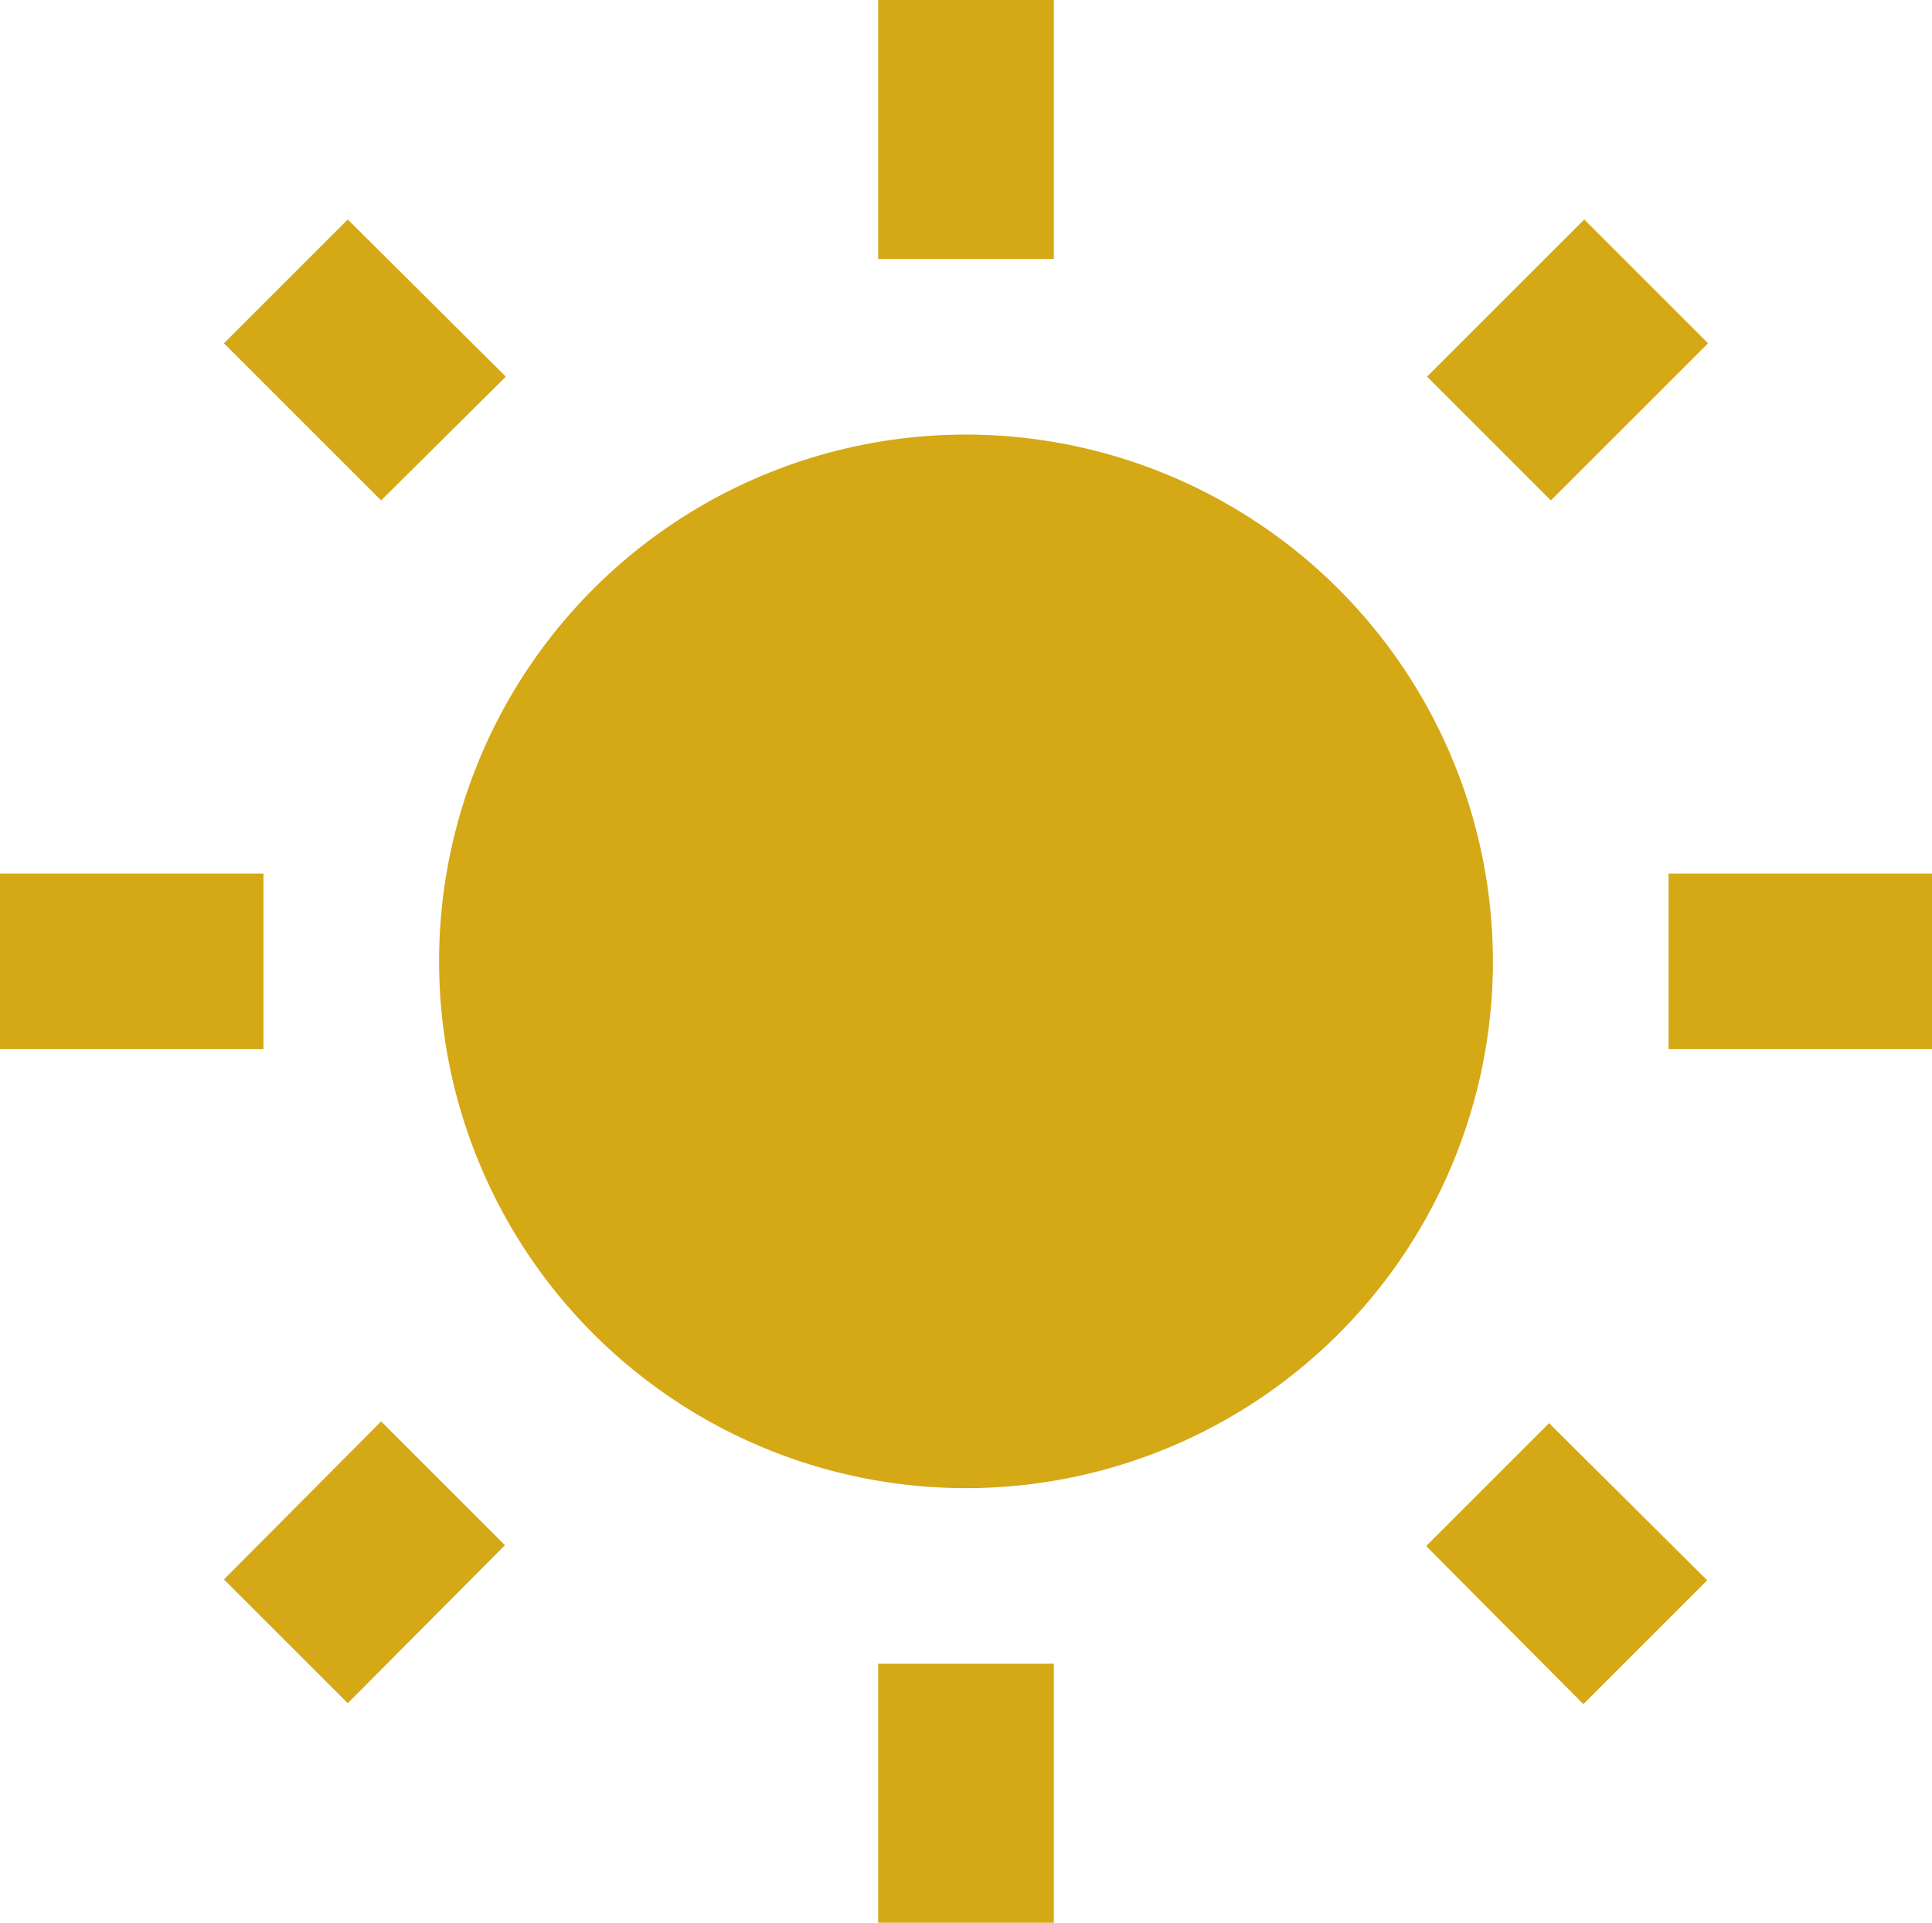
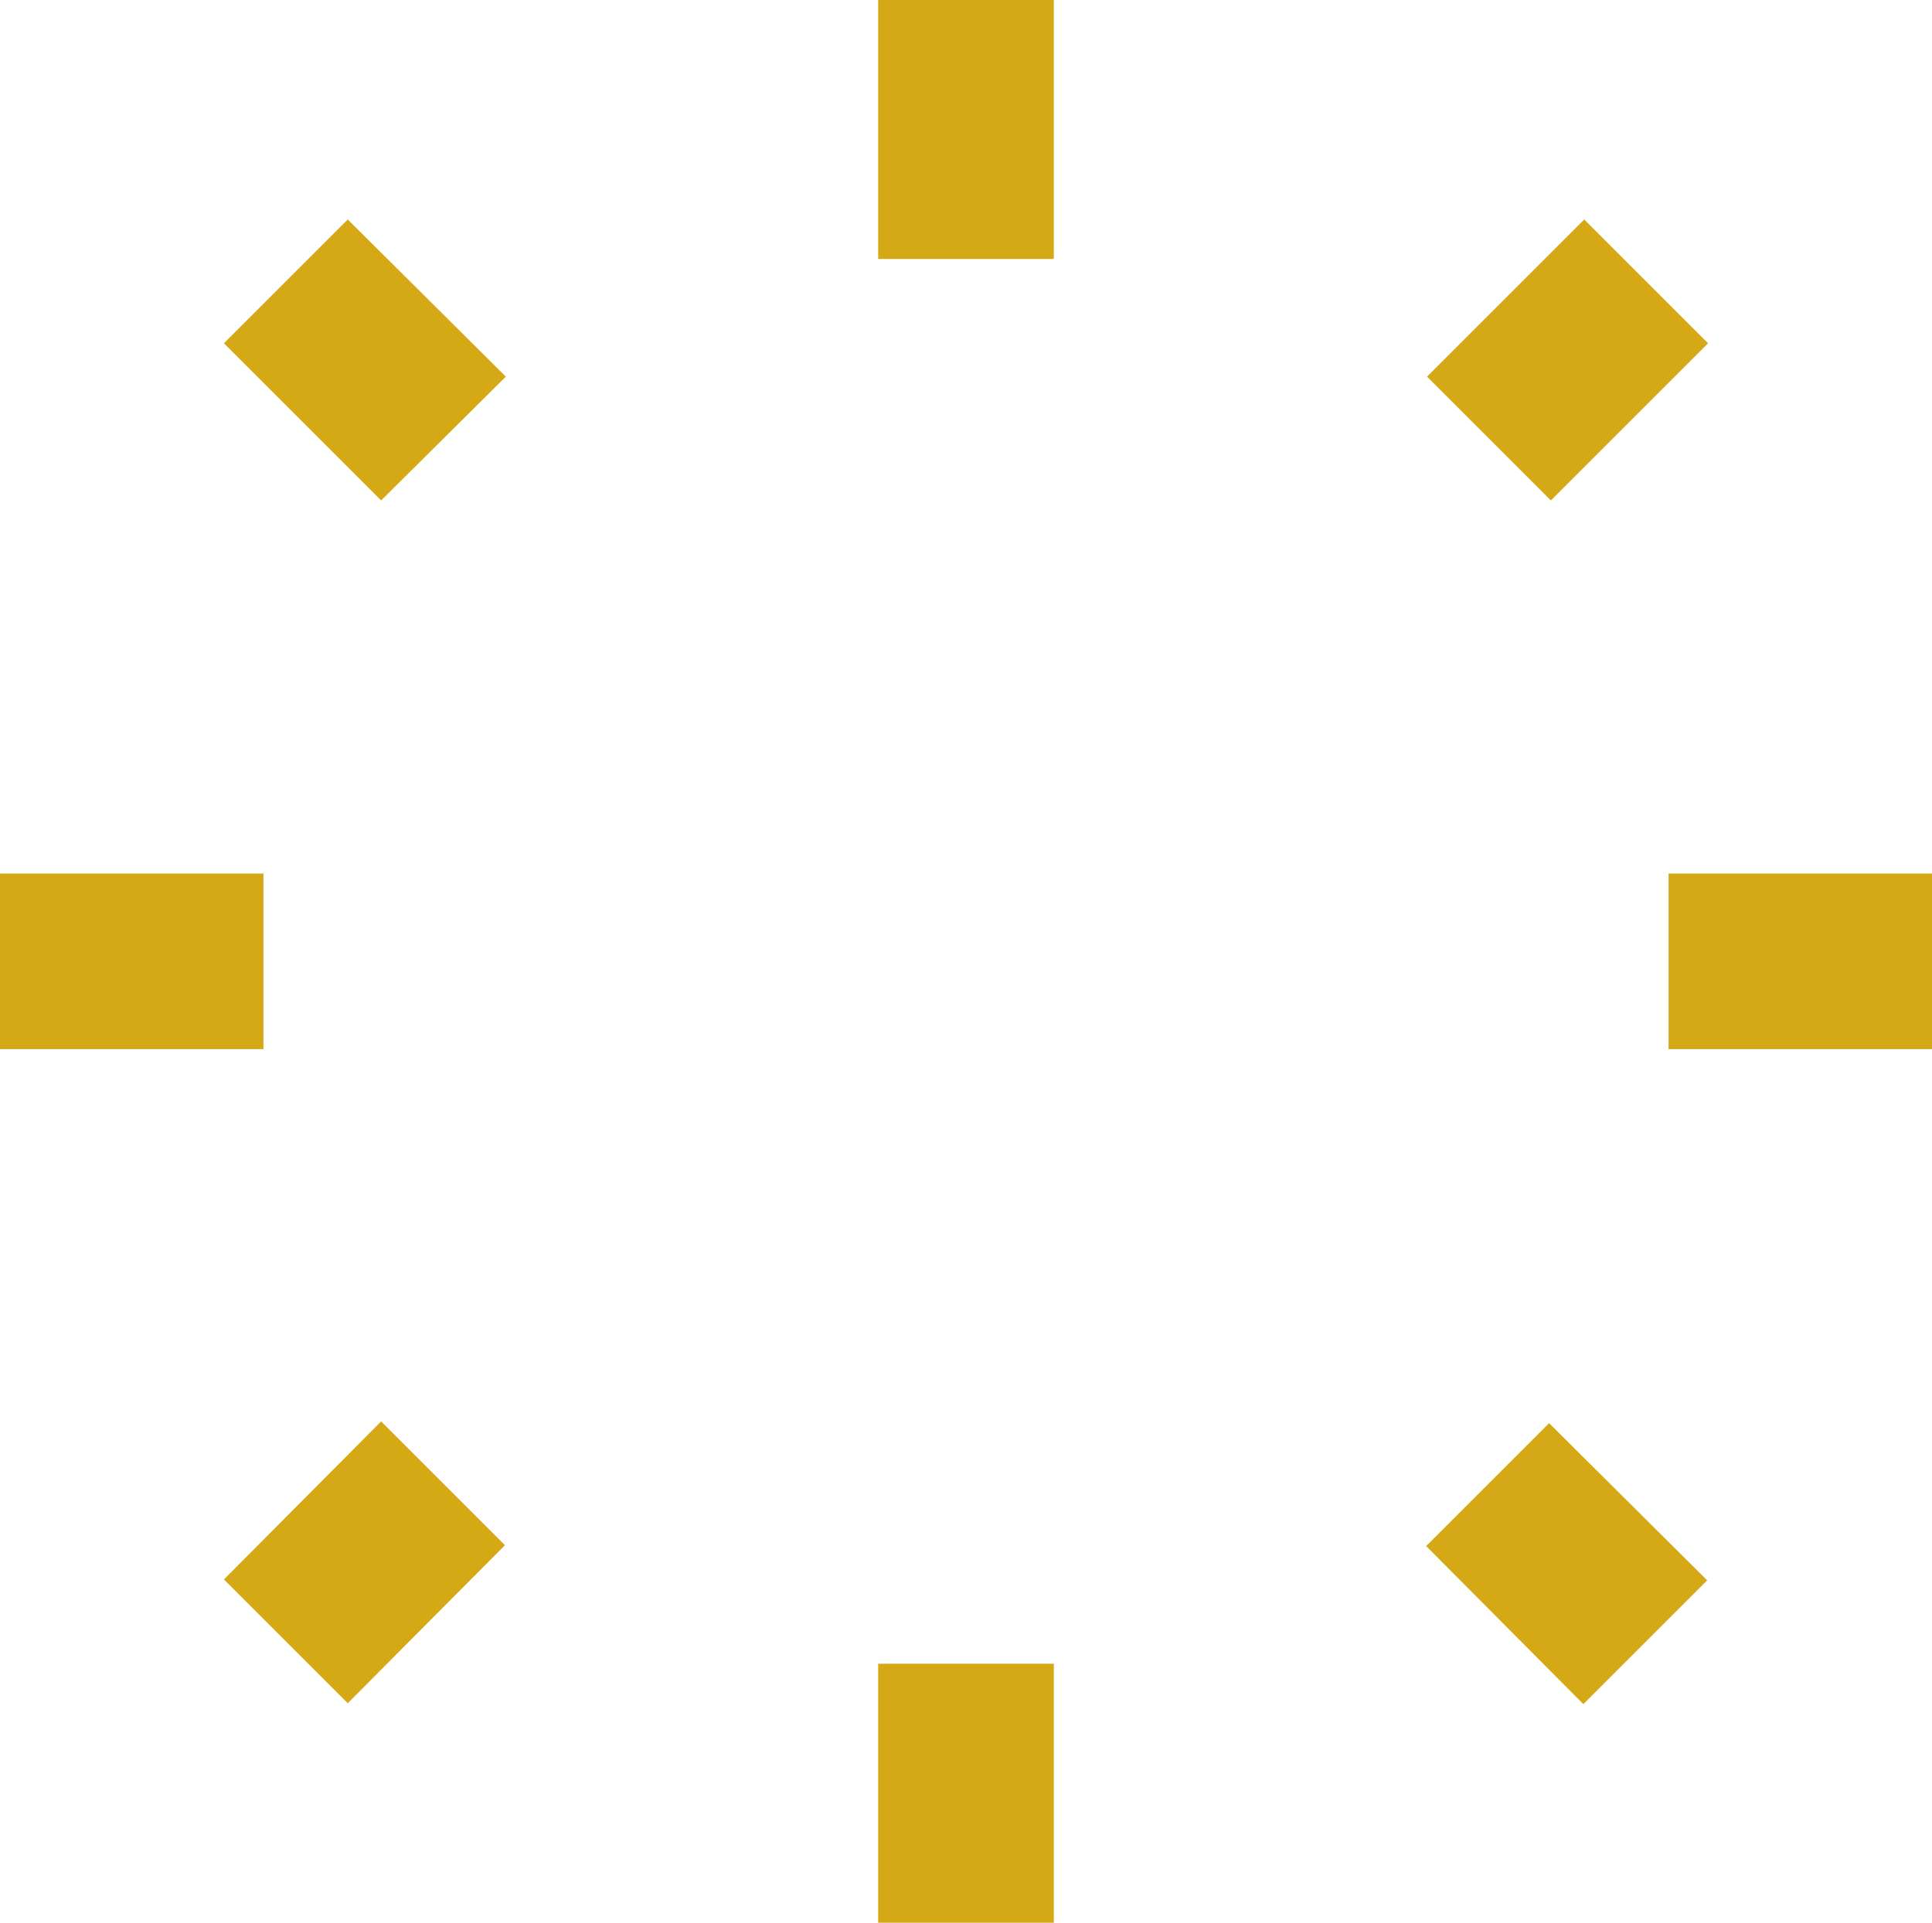
<svg xmlns="http://www.w3.org/2000/svg" width="33" height="32.85" viewBox="0 0 33 32.85">
-   <path id="Icon_material-wb-sunny" data-name="Icon material-wb-sunny" d="M10.14,7.26,7.44,4.575,5.325,6.69,8.01,9.375ZM6,15.75H1.5v3H6ZM19.5.825h-3V5.25h3V.825ZM30.675,6.69,28.56,4.575,25.875,7.26,27.99,9.375,30.675,6.69ZM25.86,27.24l2.685,2.7,2.115-2.115-2.7-2.685-2.1,2.1ZM30,15.75v3h4.5v-3ZM18,8.25a9,9,0,1,0,9,9A9.007,9.007,0,0,0,18,8.25ZM16.5,33.675h3V29.25h-3ZM5.325,27.81,7.44,29.925l2.685-2.7L8.01,25.11l-2.685,2.7Z" transform="translate(-1.5 -0.825)" fill="#d5a816" />
+   <path id="Icon_material-wb-sunny" data-name="Icon material-wb-sunny" d="M10.14,7.26,7.44,4.575,5.325,6.69,8.01,9.375ZM6,15.75H1.5v3H6ZM19.5.825h-3V5.25h3V.825ZM30.675,6.69,28.56,4.575,25.875,7.26,27.99,9.375,30.675,6.69ZM25.86,27.24l2.685,2.7,2.115-2.115-2.7-2.685-2.1,2.1ZM30,15.75v3h4.5v-3ZM18,8.25A9.007,9.007,0,0,0,18,8.25ZM16.5,33.675h3V29.25h-3ZM5.325,27.81,7.44,29.925l2.685-2.7L8.01,25.11l-2.685,2.7Z" transform="translate(-1.5 -0.825)" fill="#d5a816" />
</svg>